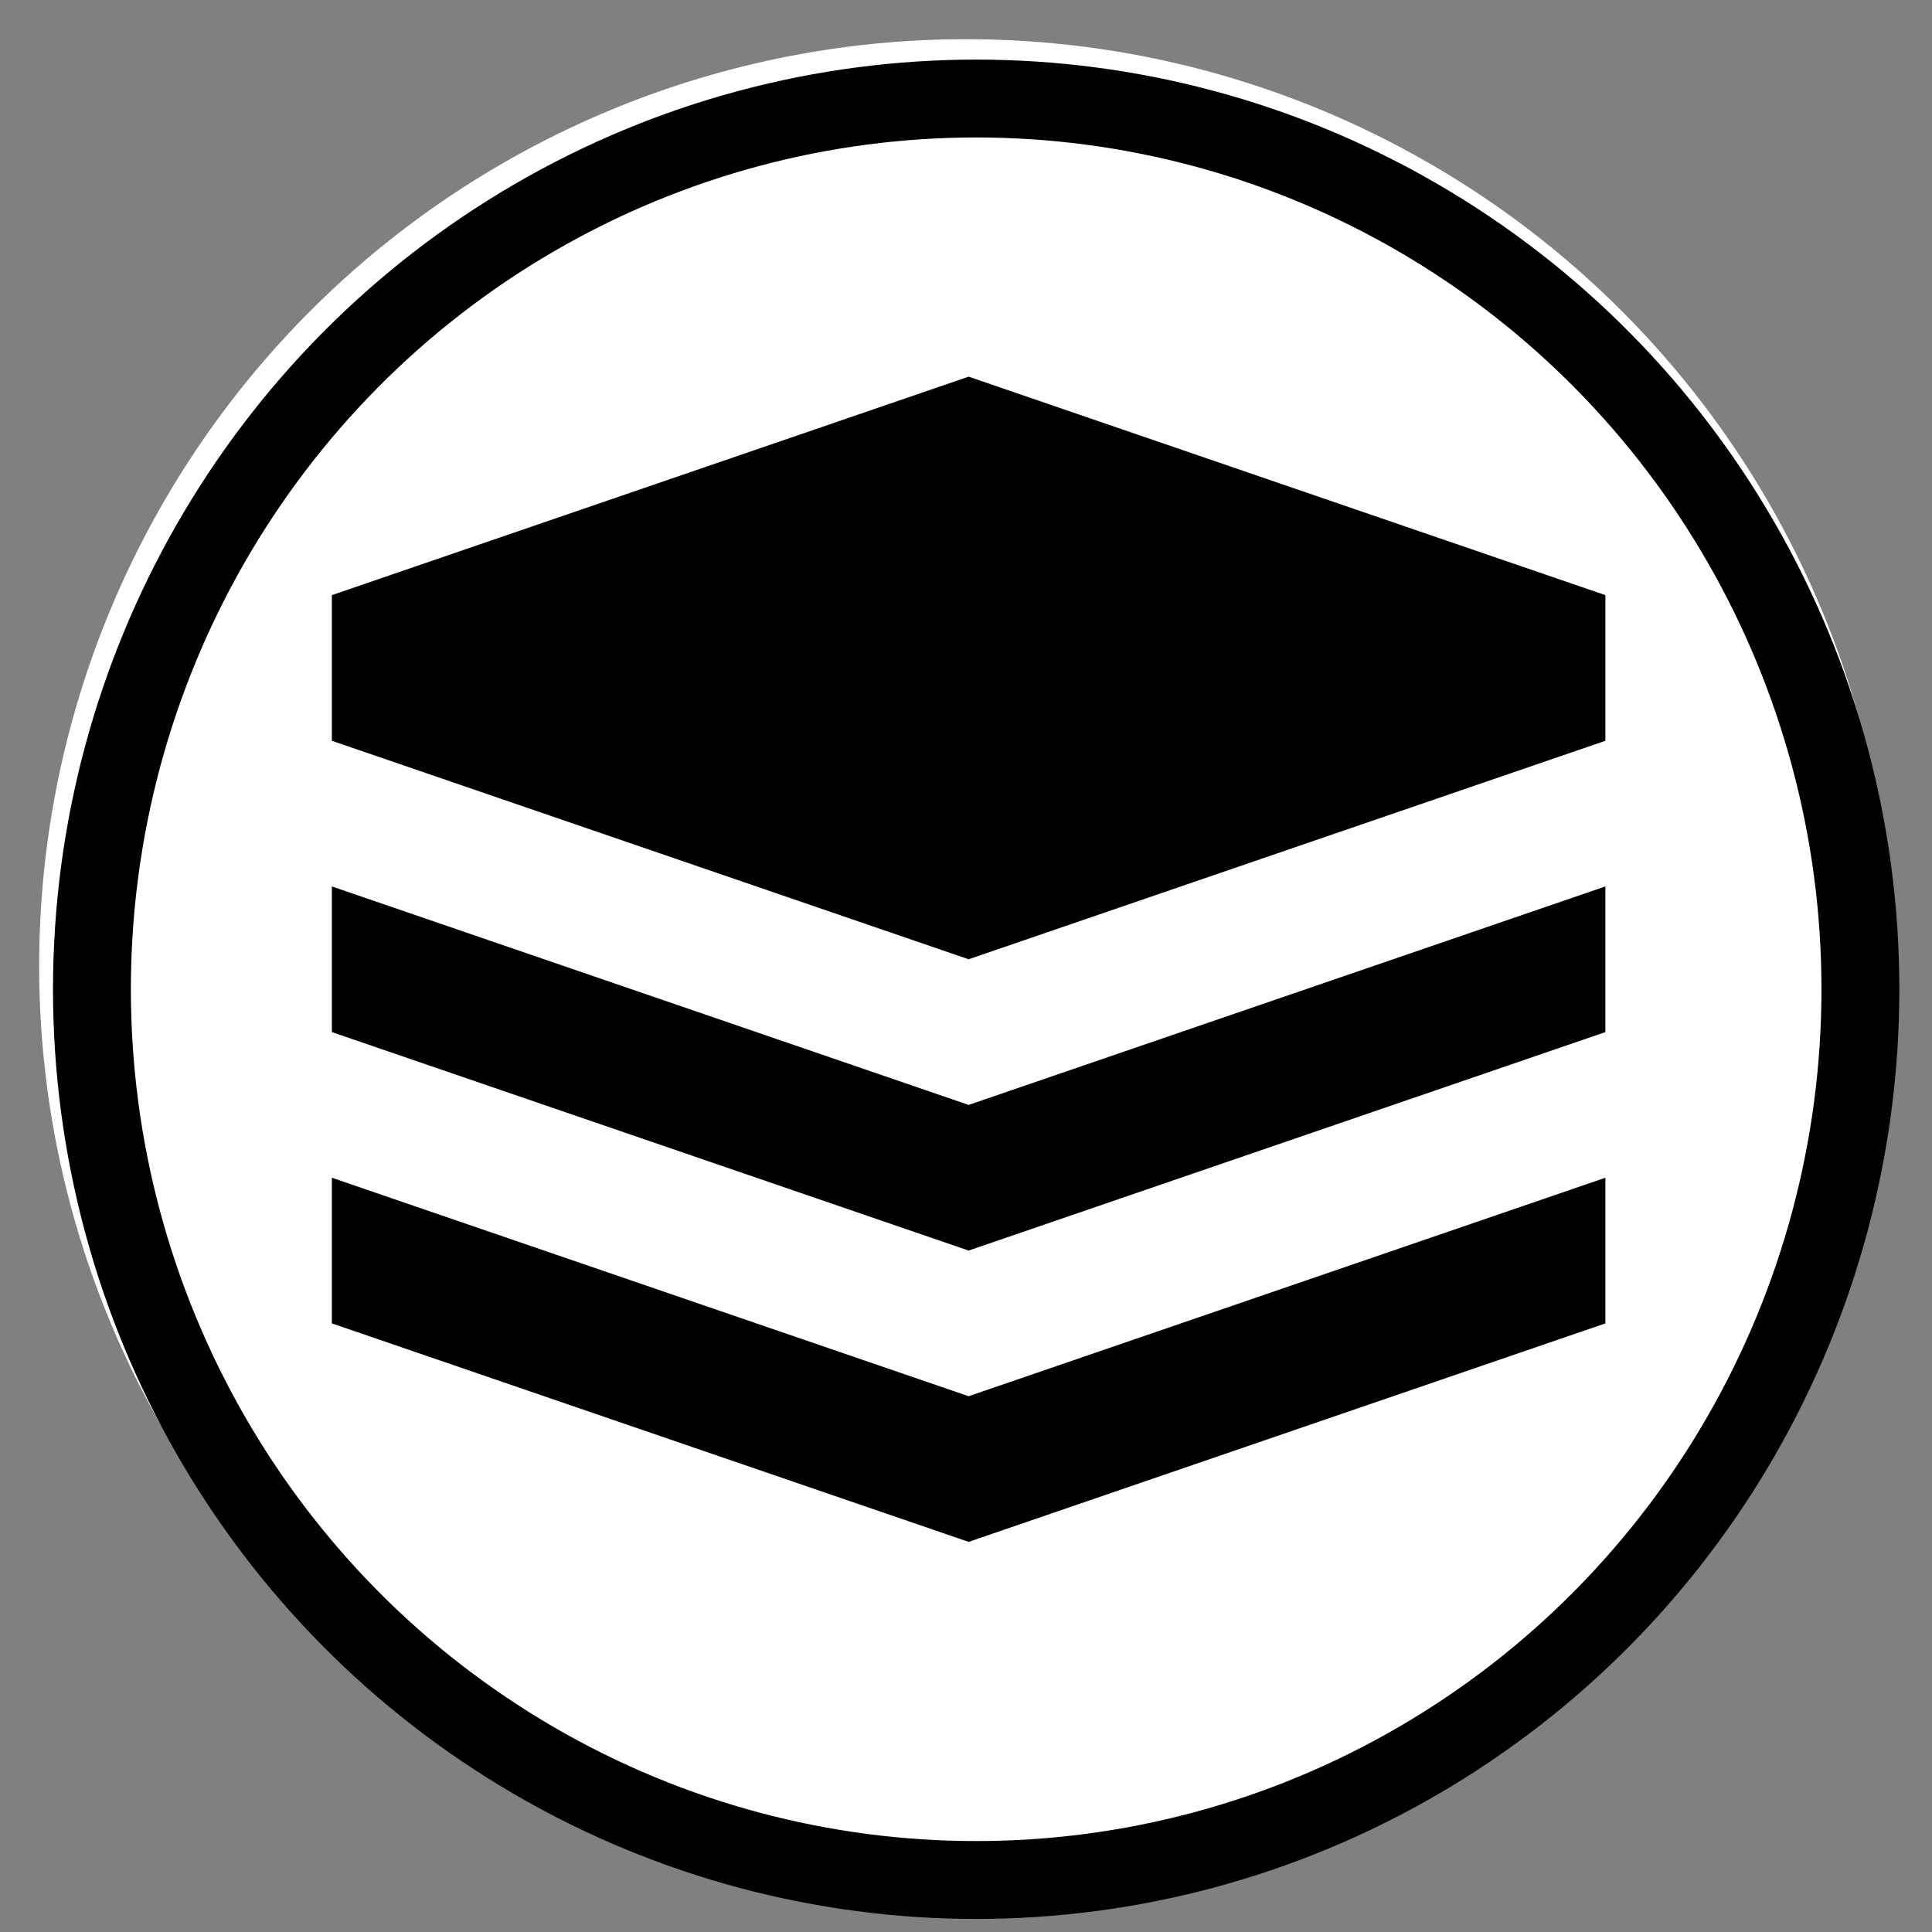
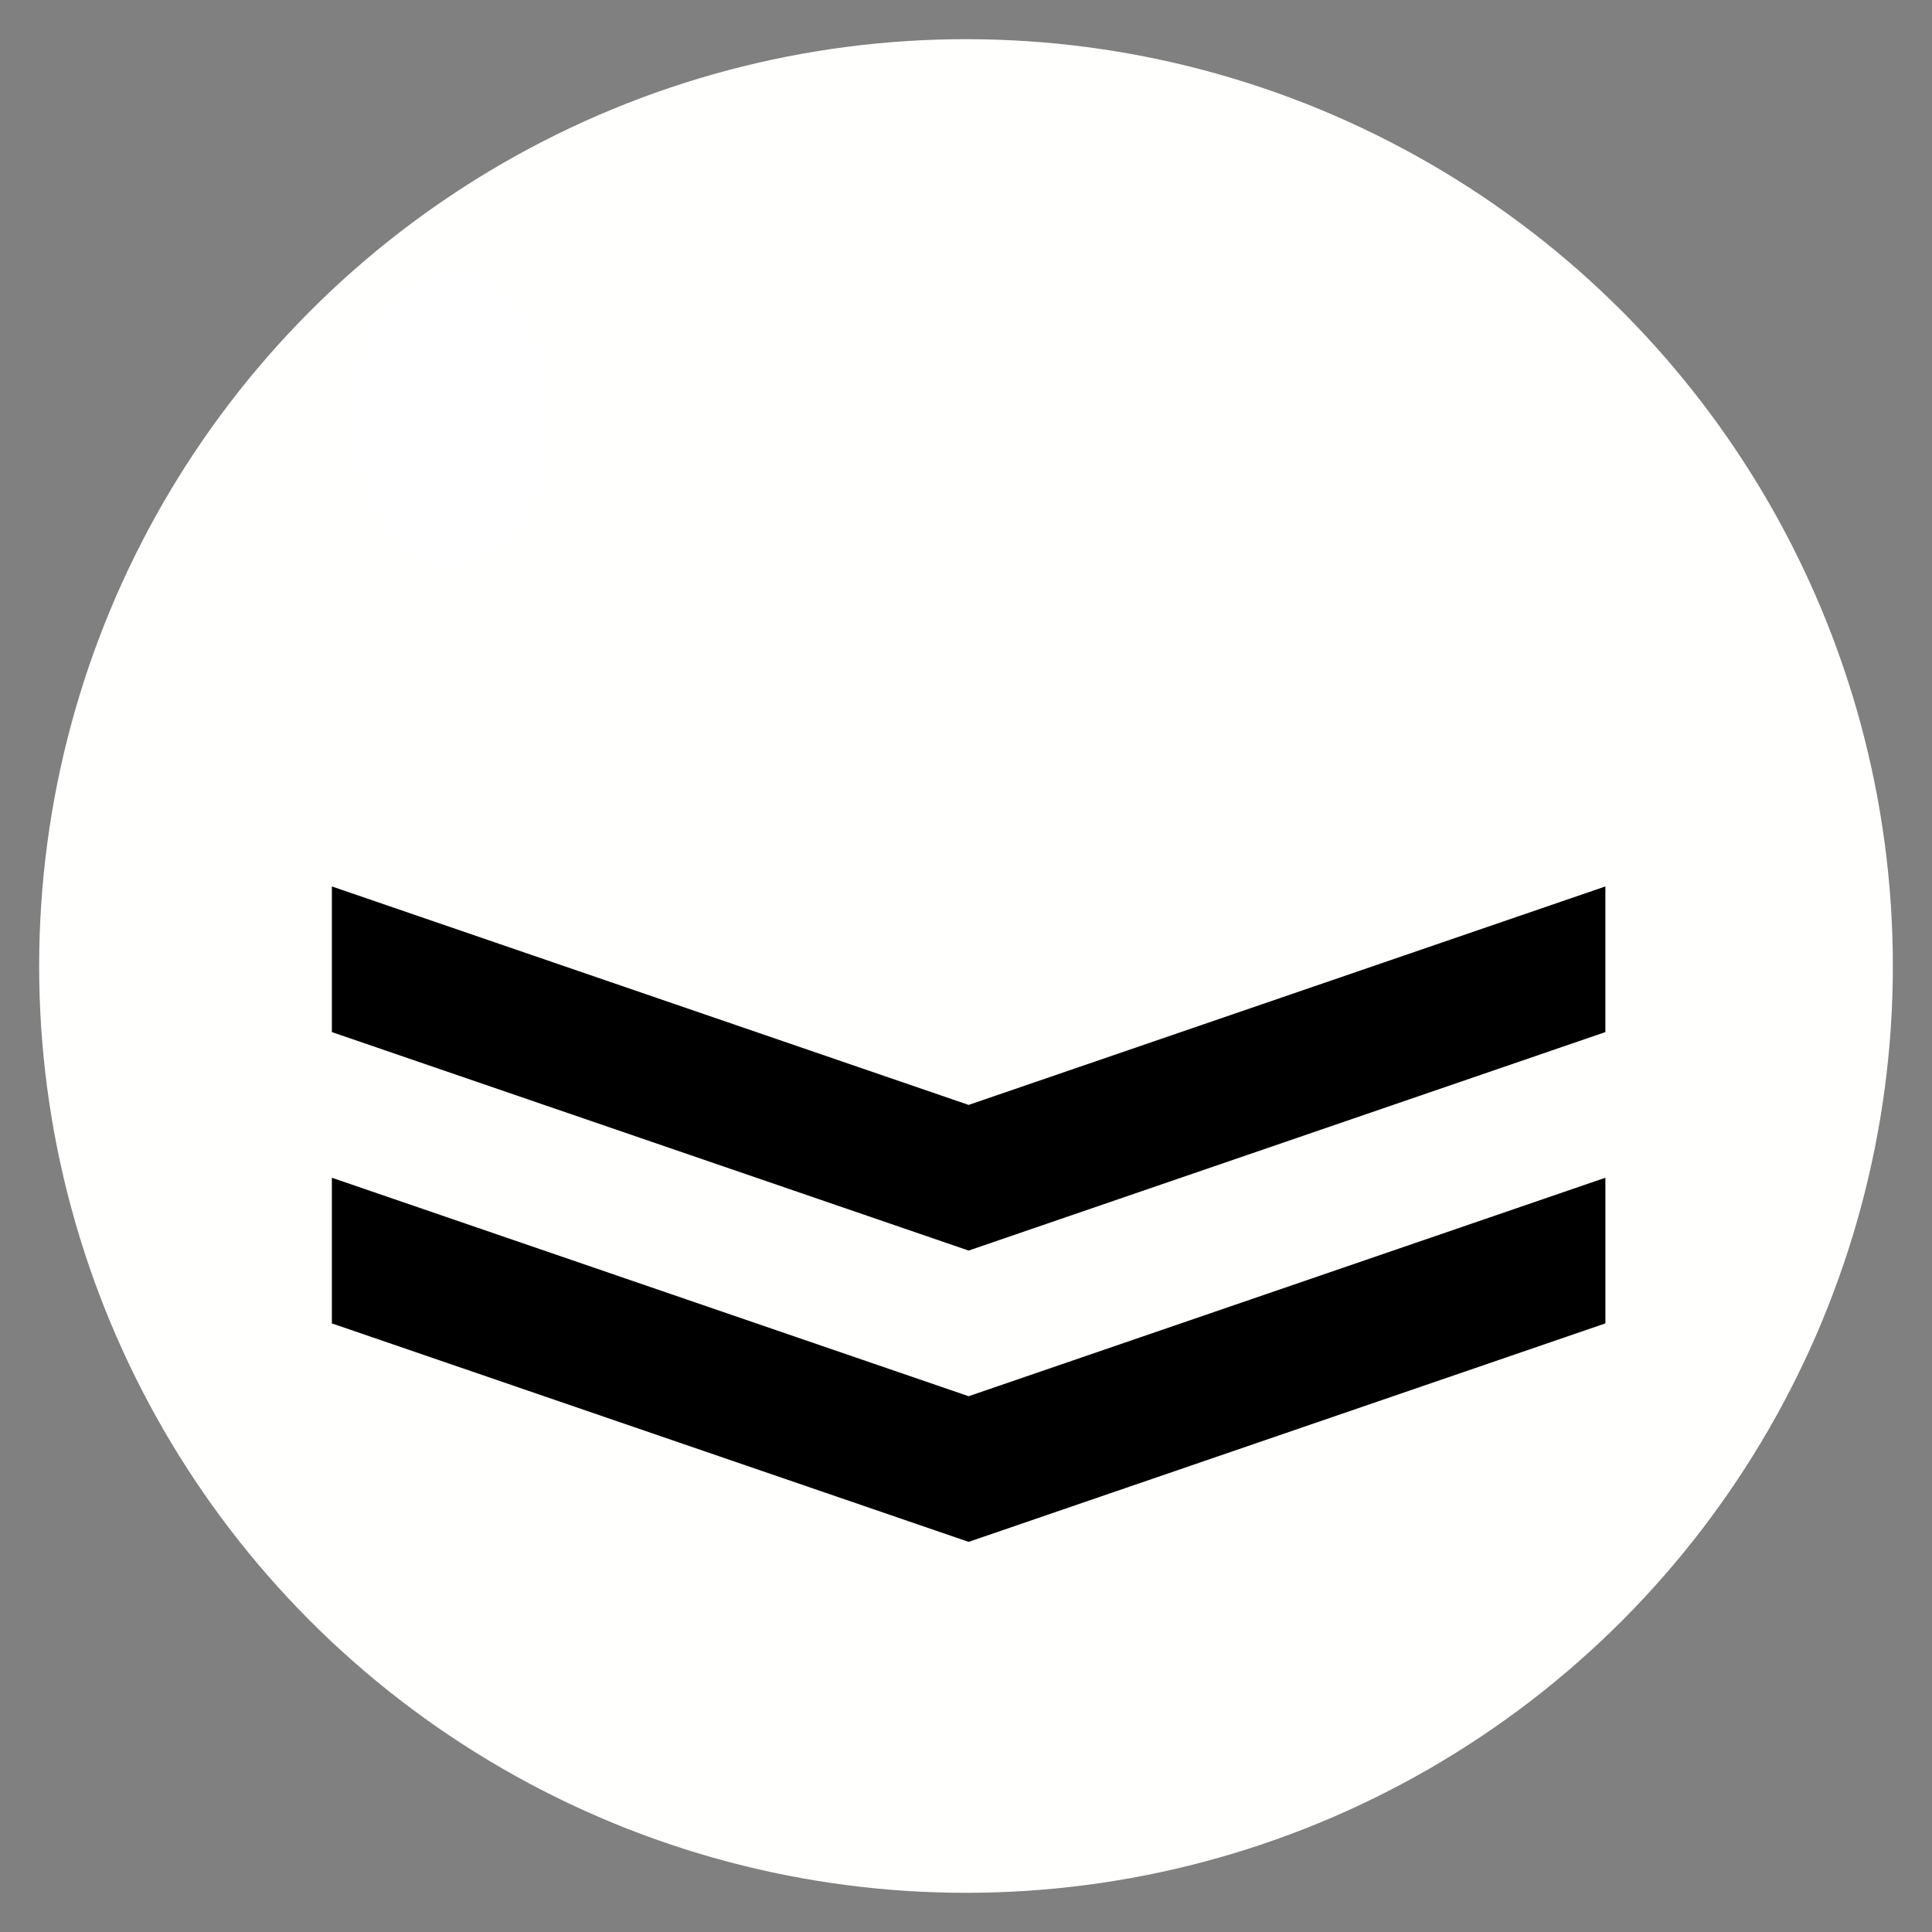
<svg xmlns="http://www.w3.org/2000/svg" xmlns:ns1="http://sodipodi.sourceforge.net/DTD/sodipodi-0.dtd" xmlns:ns2="http://www.inkscape.org/namespaces/inkscape" id="emoji" viewBox="0 0 72 72" version="1.1" ns1:docname="layer.svg" ns2:version="1.1.2 (0a00cf5339, 2022-02-04)">
  <rect x="0" y="0" width="72" height="72" fill="#808080" stroke="none" />
  <defs id="defs2298">
    <linearGradient id="linearGradient4804" ns2:swatch="solid">
      <stop style="stop-color:#000000;stop-opacity:1;" offset="0" id="stop4802" />
    </linearGradient>
    <linearGradient id="linearGradient4780" ns2:swatch="solid">
      <stop style="stop-color:#000000;stop-opacity:1;" offset="0" id="stop4778" />
    </linearGradient>
  </defs>
  <ns1:namedview id="namedview2296" pagecolor="#ffffff" bordercolor="#666666" borderopacity="1.0" ns2:pageshadow="2" ns2:pageopacity="0.0" ns2:pagecheckerboard="true" showgrid="false" ns2:zoom="2.8221107" ns2:cx="59.707084" ns2:cy="73.880873" ns2:window-width="1920" ns2:window-height="1016" ns2:window-x="0" ns2:window-y="0" ns2:window-maximized="1" ns2:current-layer="emoji" />
  <ellipse style="fill:#fffffd;fill-opacity:1;stroke:none" id="path848" cx="36" cy="36" rx="34.541" ry="34.54" />
  <ellipse style="fill:#ffffff" id="path859" cx="16.811" cy="15.595" rx="3.768" ry="5.514" />
-   <ellipse style="fill:none;stroke:#000000;stroke-width:2.902;stroke-opacity:1" id="path861" cx="36.379" cy="36.867" rx="32.953" ry="33.195" />
  <g style="fill:#000000" id="g1246" transform="matrix(3.39,0,0,2.714,8.978,14.037)">
-     <path d="M 1,5 V 3 L 8,0 15,3 V 5 L 8,8 Z" fill="#000000" id="path1231" style="fill:#000000" />
    <path d="M 8,16 1,13 v -2 l 7,3 7,-3 v 2 z" fill="#000000" id="path1233" style="fill:#000000" />
    <path d="m 1,9 7,3 7,-3 V 7 L 8,10 1,7 Z" fill="#000000" id="path1235" style="fill:#000000" />
  </g>
</svg>